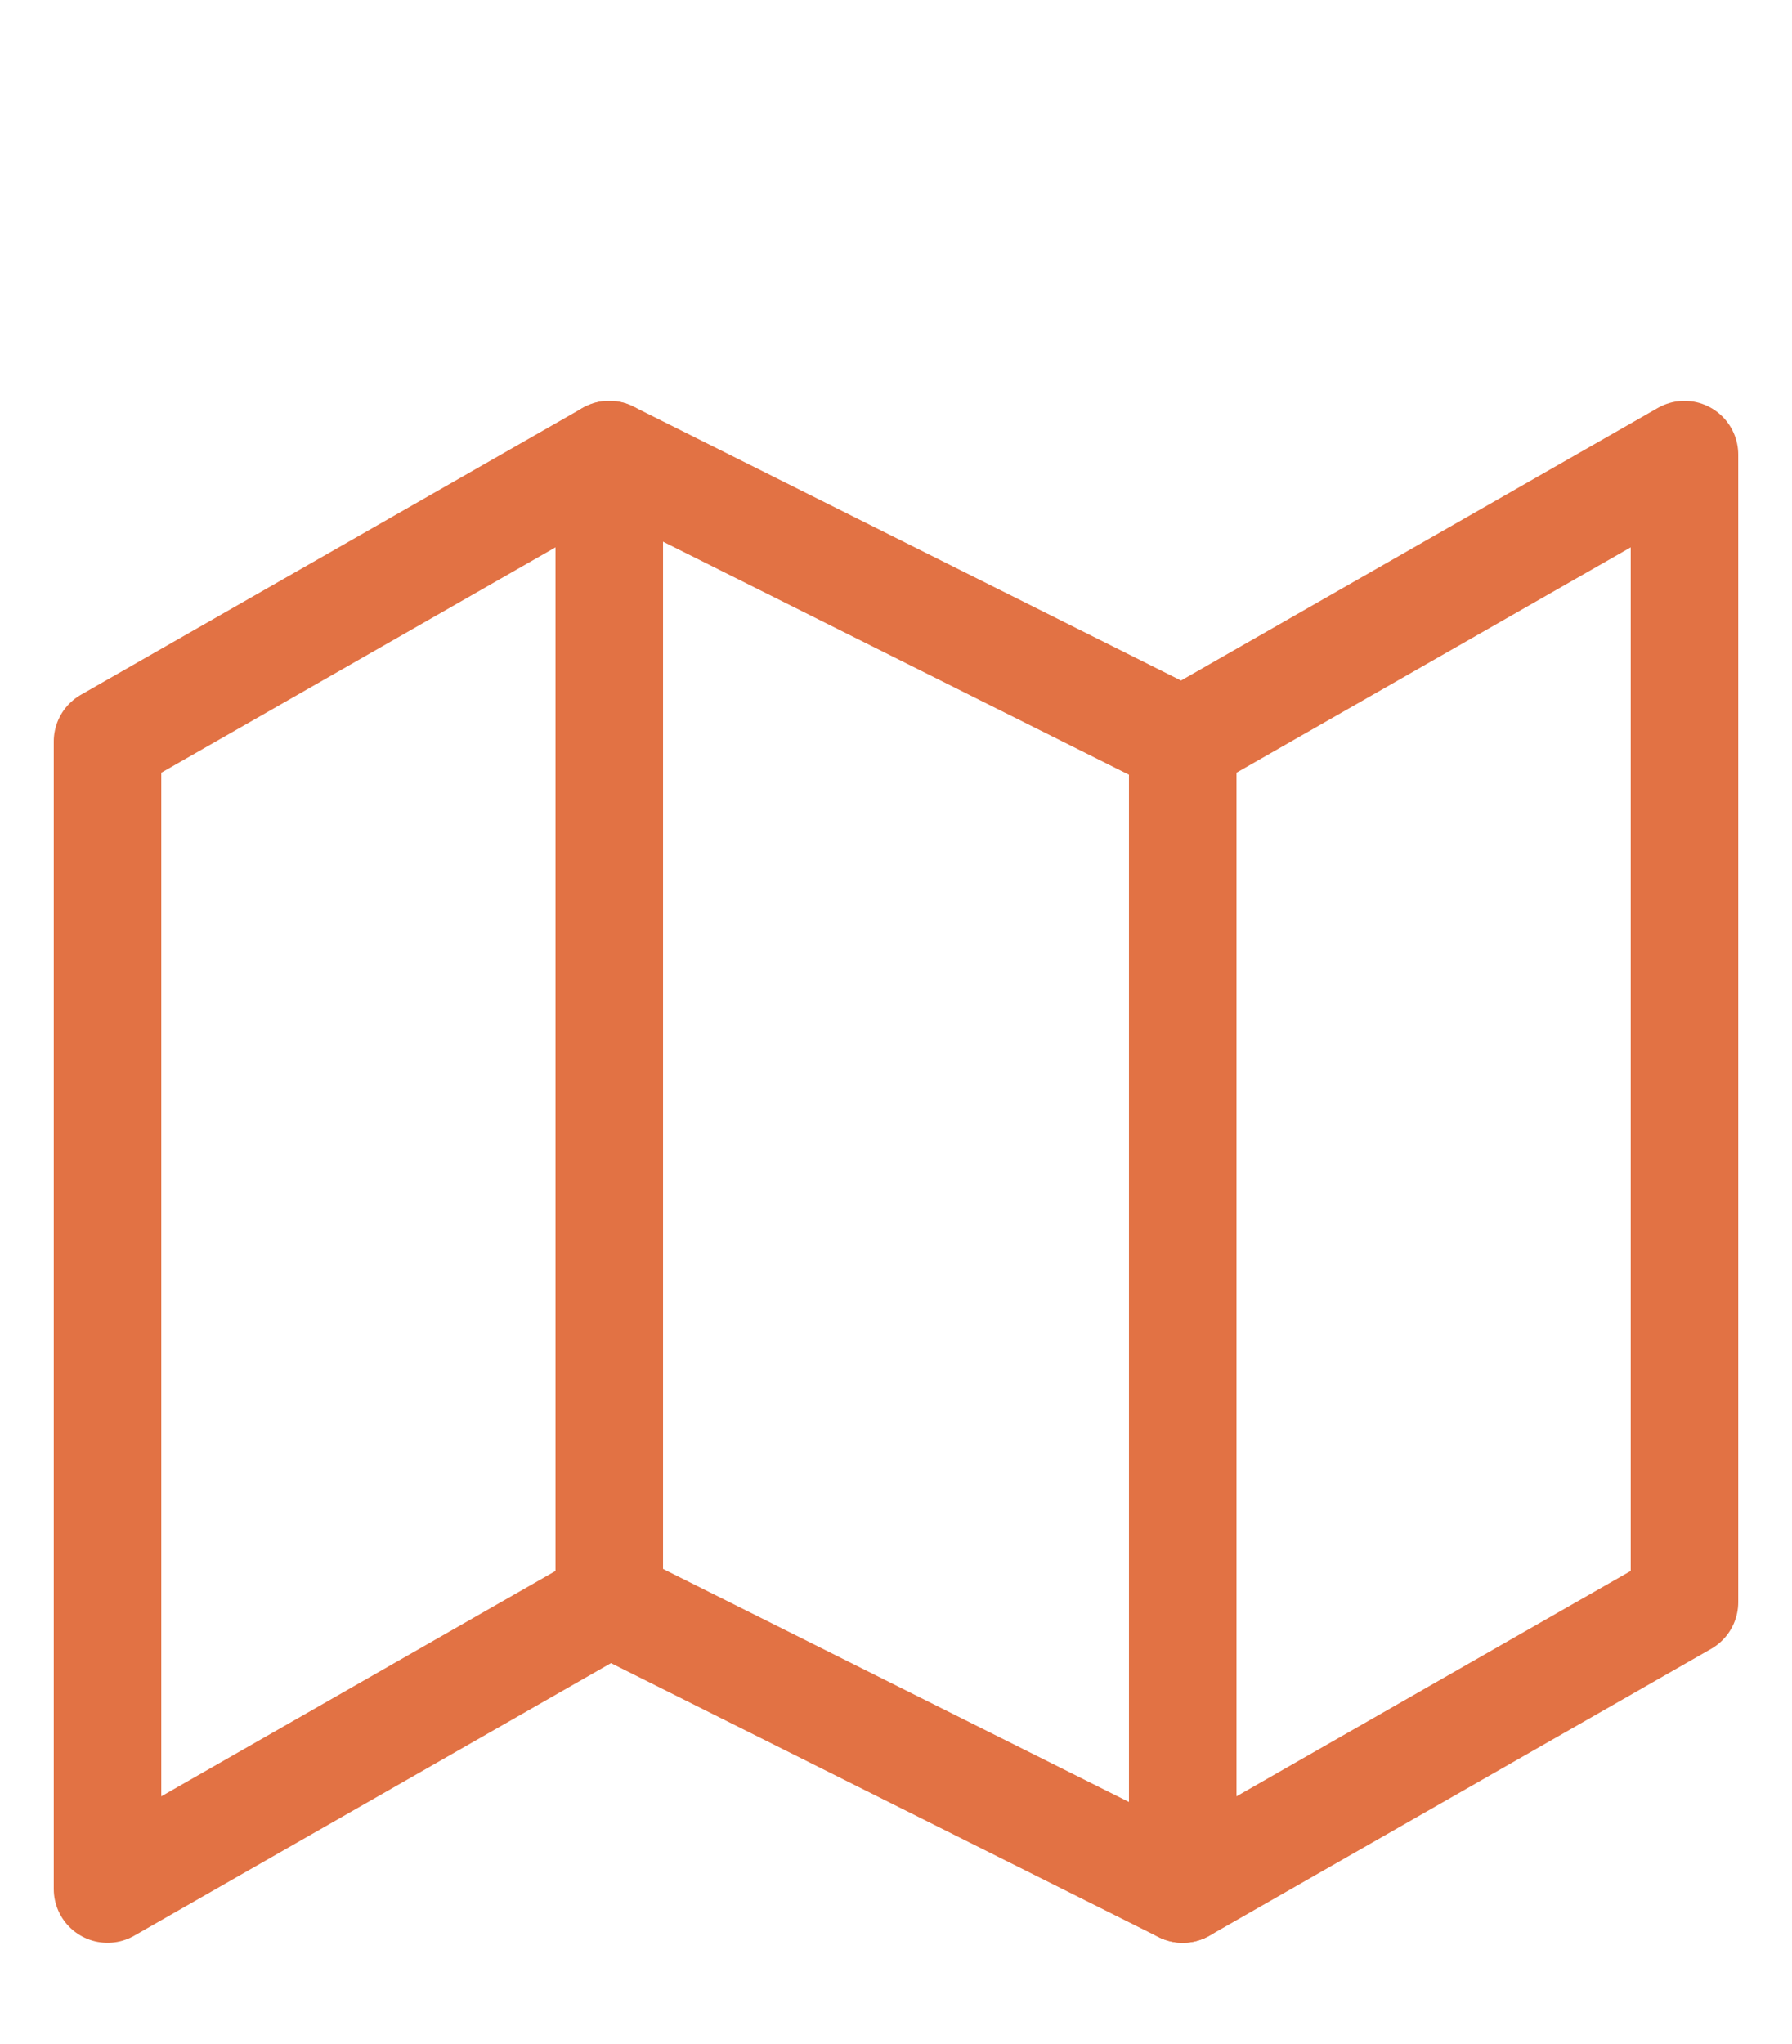
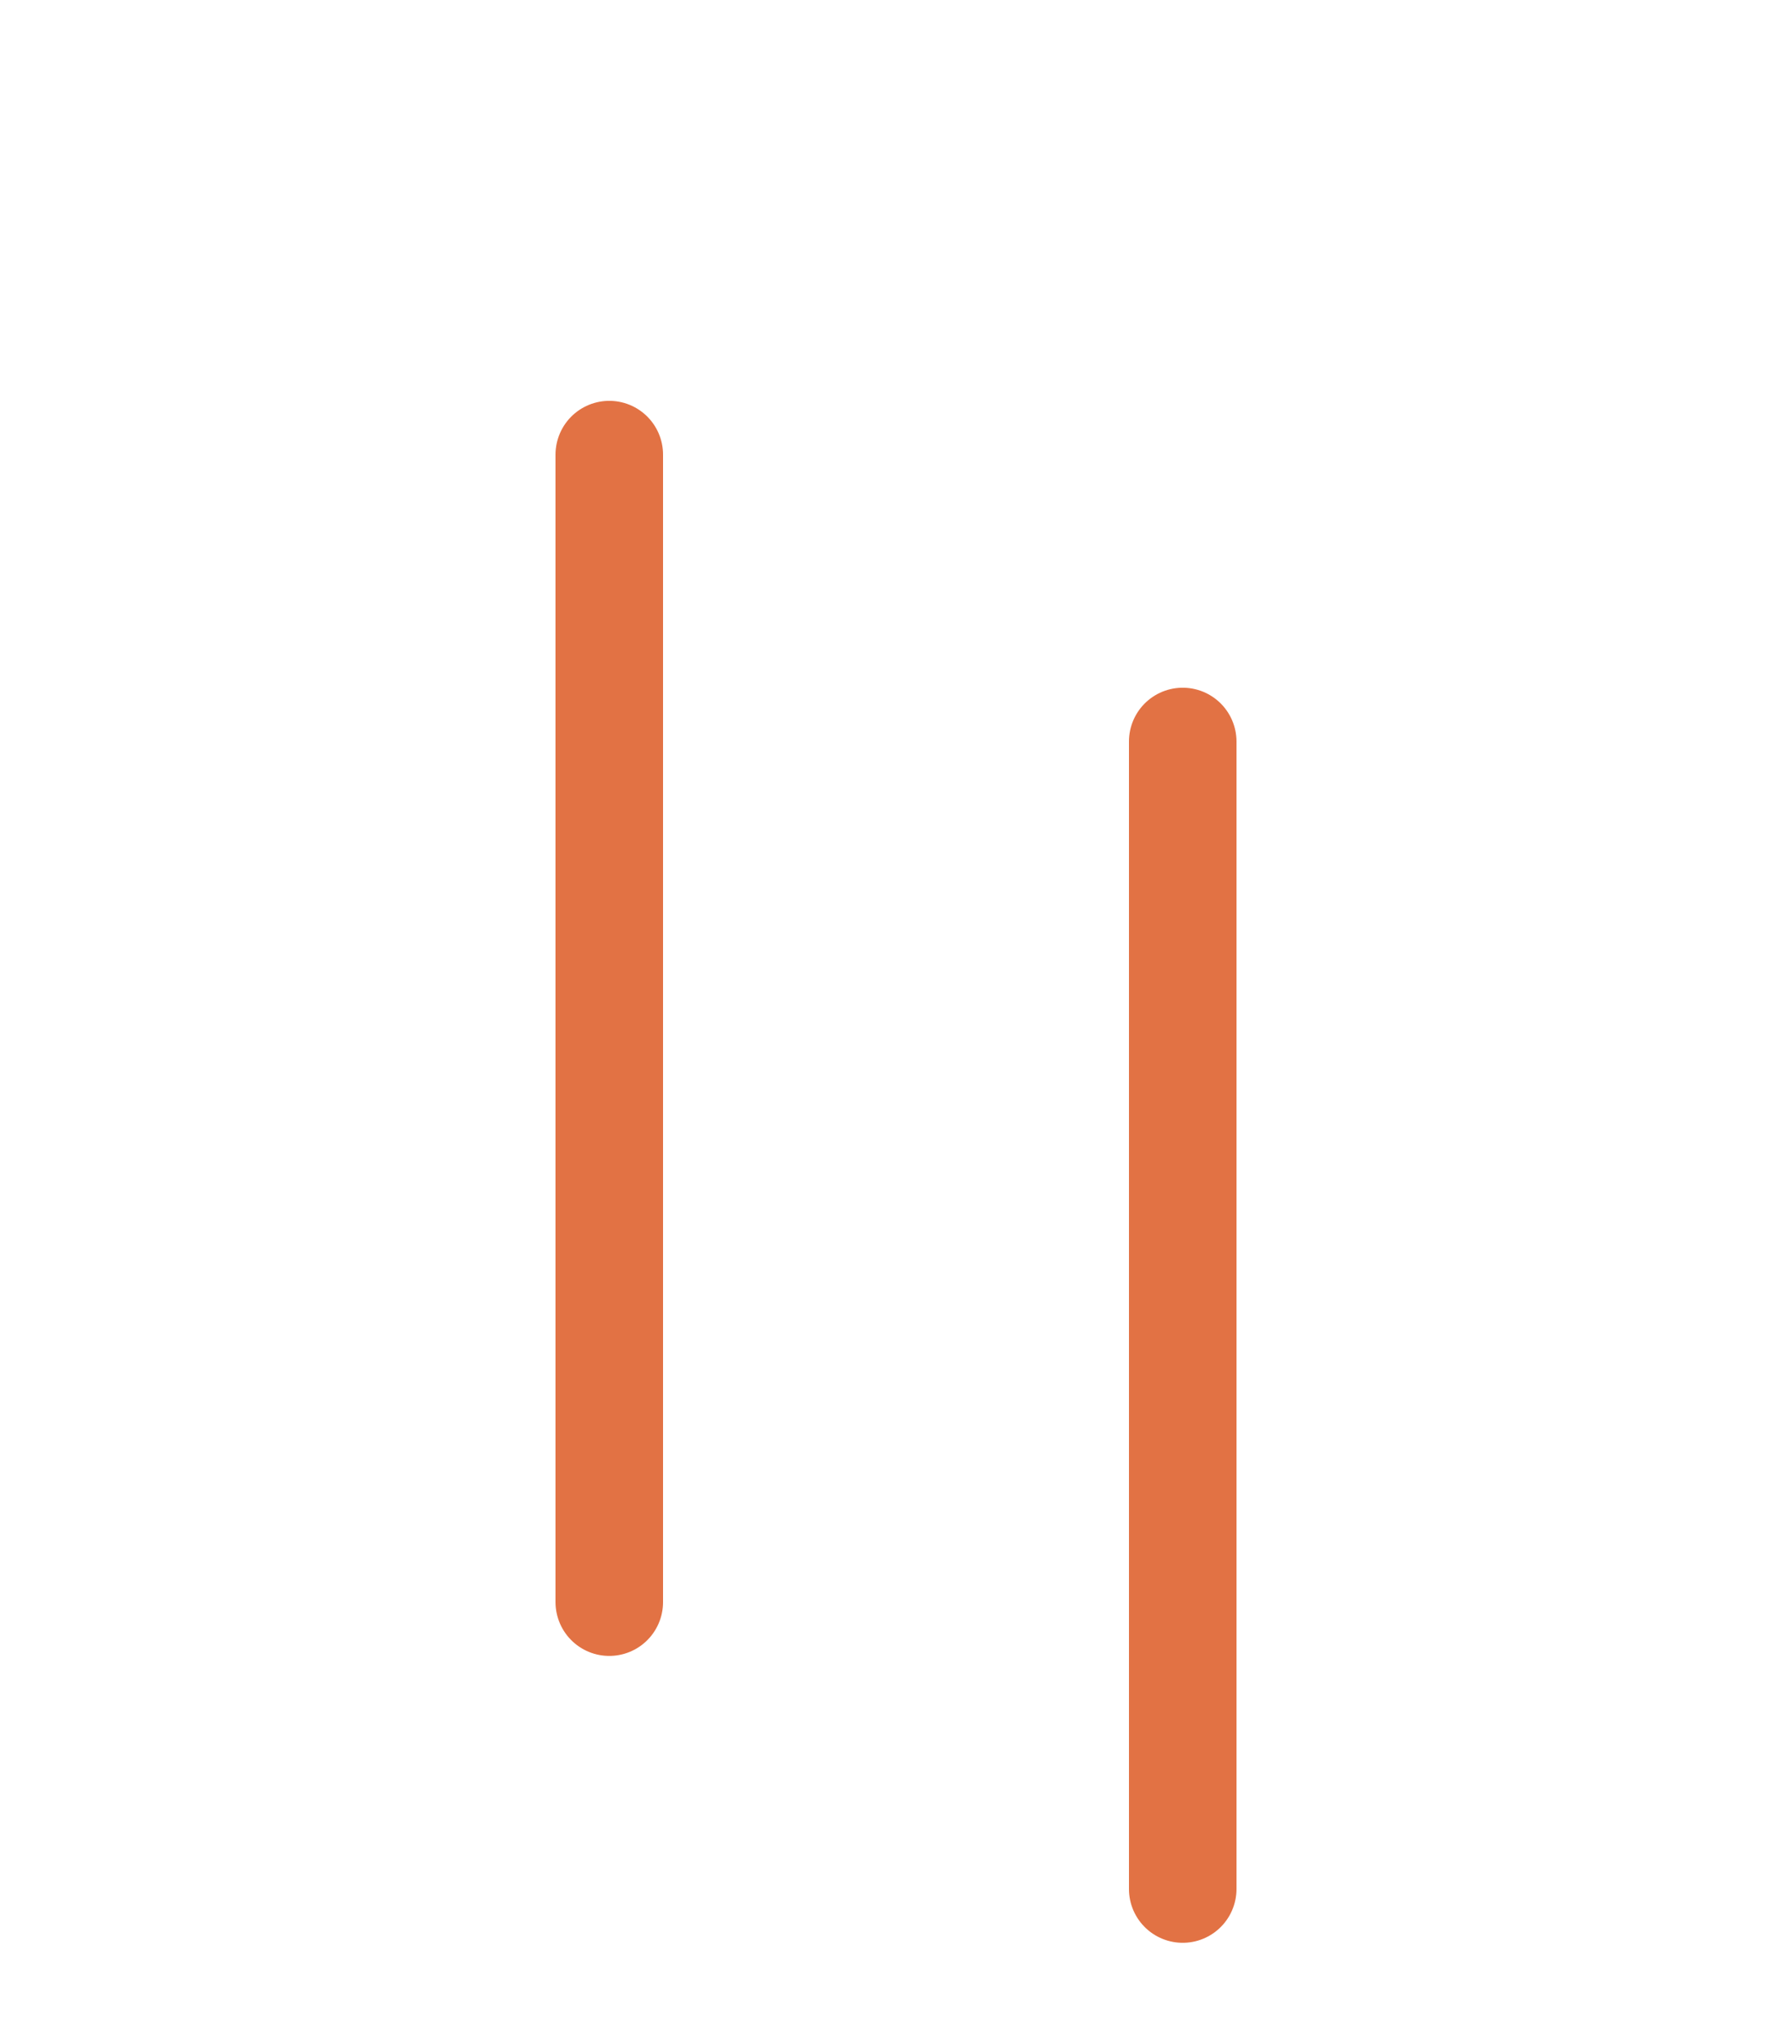
<svg xmlns="http://www.w3.org/2000/svg" width="50" height="57" viewBox="0 0 50 57" fill="none">
-   <path d="M3 20.678V52.678L17 44.678L33 52.678L47 44.678V12.678L33 20.678L17 12.678L3 20.678Z" stroke="#E27244" stroke-width="3" stroke-linecap="round" stroke-linejoin="round" />
  <path d="M17 12.678V44.678" stroke="#E27244" stroke-width="3" stroke-linecap="round" stroke-linejoin="round" />
  <path d="M33 20.678V52.678" stroke="#E27244" stroke-width="3" stroke-linecap="round" stroke-linejoin="round" />
</svg>